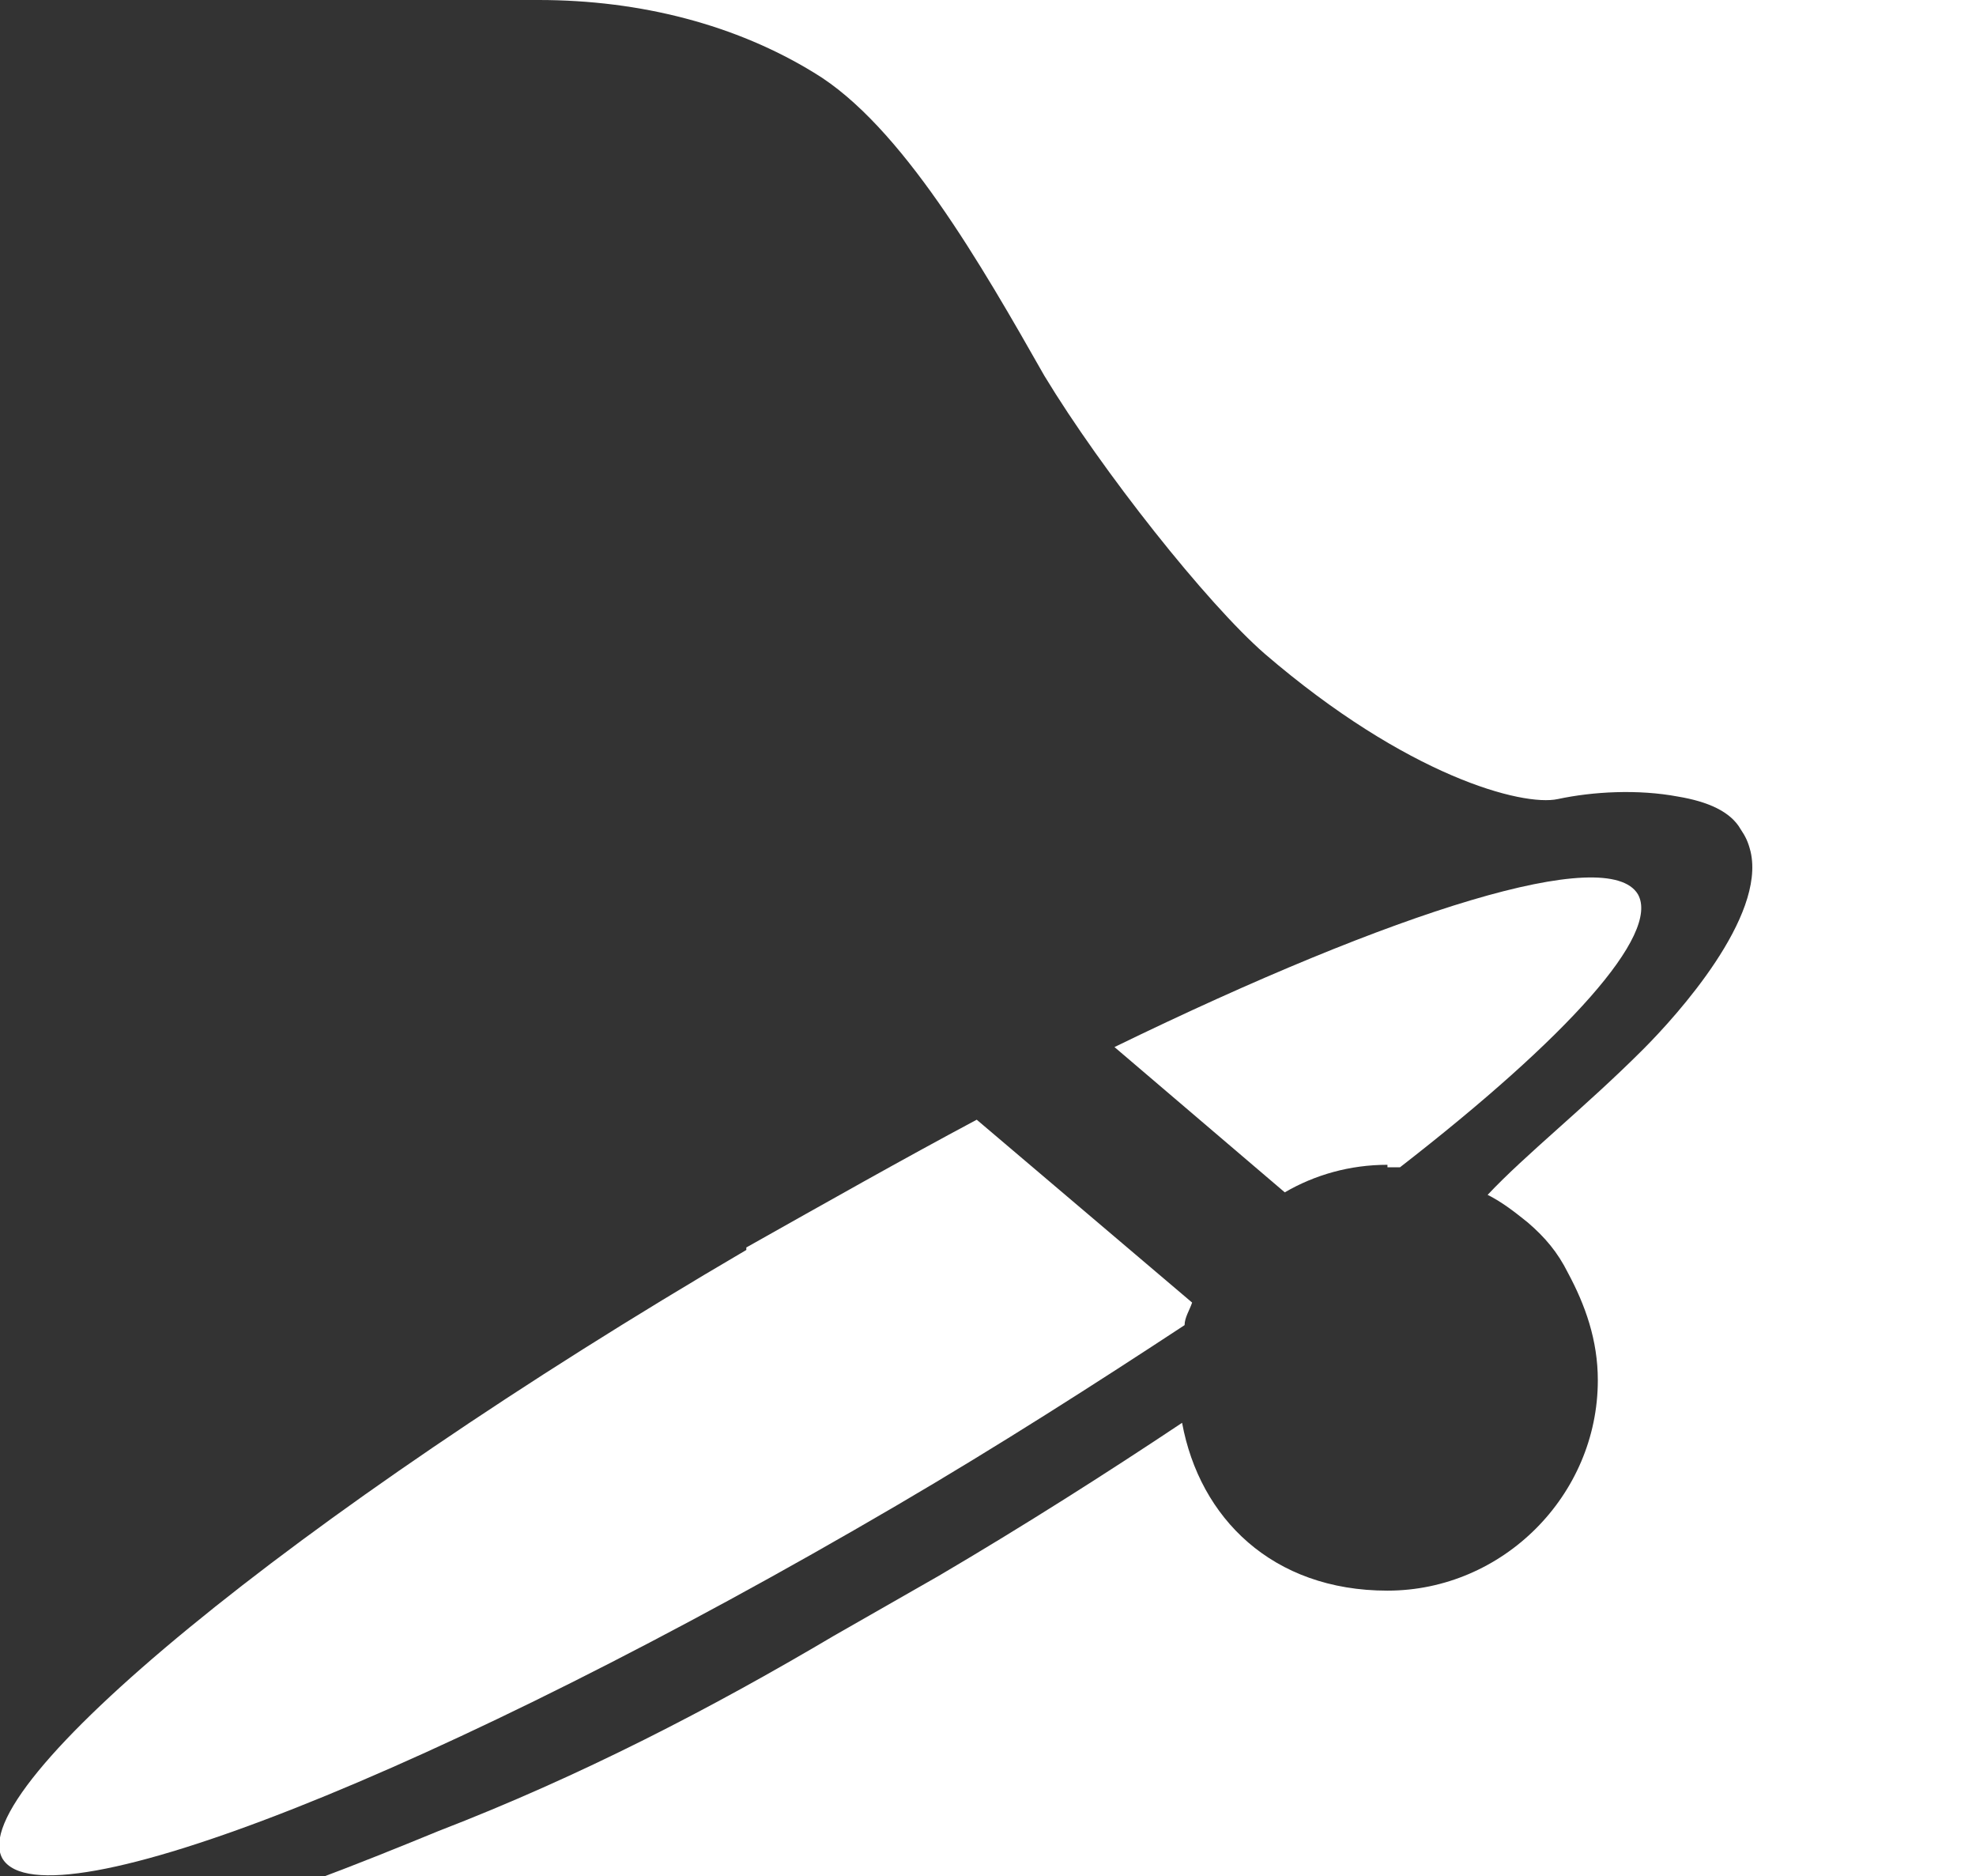
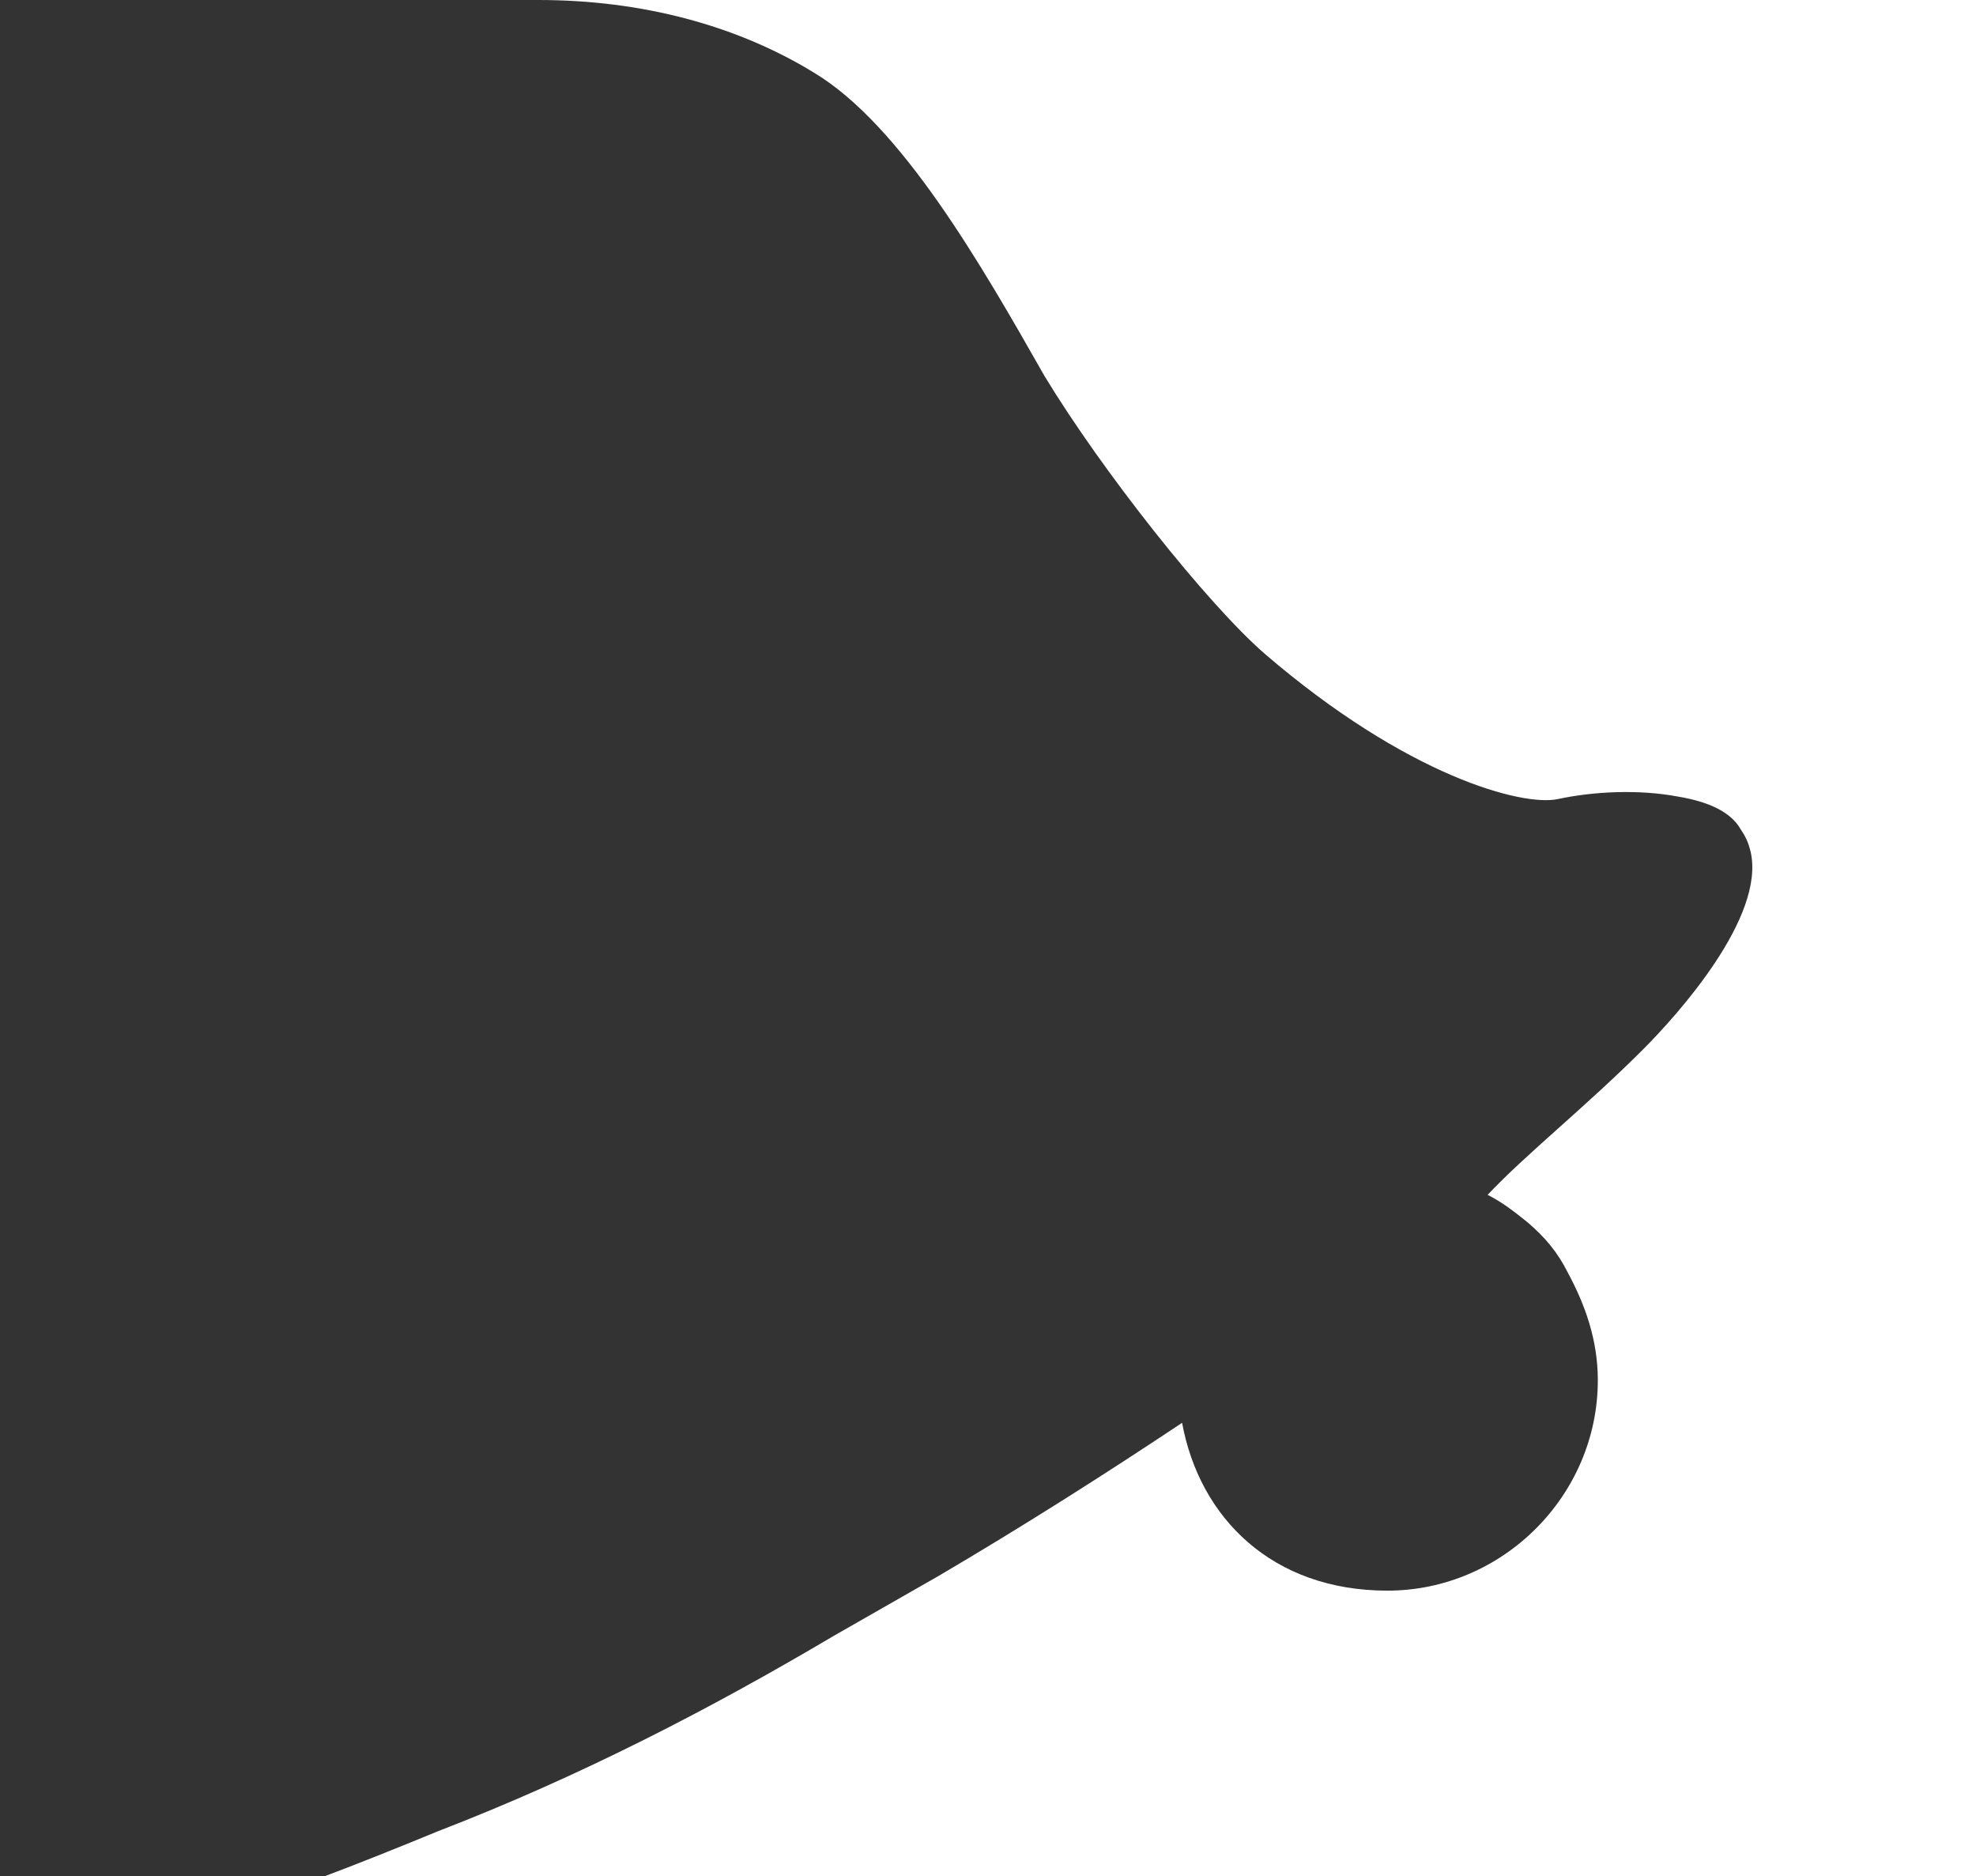
<svg xmlns="http://www.w3.org/2000/svg" id="Layer_1" version="1.1" viewBox="0 0 78.9 74.9">
  <rect x="0" y="0" width="78.9" height="74.9" fill="#333333" stroke="none" />
  <defs>
    <style> .st0 { fill: #fff; } </style>
  </defs>
-   <path class="st0" d="M55.4,46.6c.2,0,.4,0,.5,0,6.7-5.2,10.4-9.3,9.5-10.9-1.2-2-9.6.6-20.9,6.1l6.8,5.8c1.2-.7,2.6-1.1,4.1-1.1Z" />
-   <path class="st0" d="M29.8,49.9C11.7,60.5-1.5,71.4.1,74.2c1.7,2.8,17.6-3.5,35.7-14.1,4.1-2.4,8-4.9,11.5-7.2,0-.3.2-.6.3-.9l-8.6-7.3c-3,1.6-6,3.3-9.2,5.1Z" />
-   <path class="st0" d="M-.6-3.5V0h22.1c4.1,0,7.9,1,11,2.9,3.5,2.1,6.7,7.7,9.2,12.1,2.3,3.8,6.5,9.1,8.8,11.1,5.7,4.9,10.3,6.1,11.7,5.8,1.4-.3,3.2-.4,4.8-.1,1.2.2,2.1.6,2.5,1.3.2.3.3.5.4.9.6,2.6-2.9,6.5-4.3,7.9-2.3,2.3-4.7,4.2-6.2,5.8.6.3,1.1.7,1.6,1.1.7.6,1.2,1.2,1.6,2,.7,1.3,1.2,2.7,1.2,4.3,0,4.6-3.8,8.4-8.4,8.4s-7.5-2.9-8.2-6.7c-3,2-6.3,4.1-9.7,6.1-1.4.8-2.8,1.6-4.2,2.4-4.9,2.9-10.1,5.6-15.8,7.8-3.4,1.4-6.5,2.6-9.2,3.4v2.9h75.7V-3.5H-.6Z" />
+   <path class="st0" d="M-.6-3.5V0h22.1c4.1,0,7.9,1,11,2.9,3.5,2.1,6.7,7.7,9.2,12.1,2.3,3.8,6.5,9.1,8.8,11.1,5.7,4.9,10.3,6.1,11.7,5.8,1.4-.3,3.2-.4,4.8-.1,1.2.2,2.1.6,2.5,1.3.2.3.3.5.4.9.6,2.6-2.9,6.5-4.3,7.9-2.3,2.3-4.7,4.2-6.2,5.8.6.3,1.1.7,1.6,1.1.7.6,1.2,1.2,1.6,2,.7,1.3,1.2,2.7,1.2,4.3,0,4.6-3.8,8.4-8.4,8.4s-7.5-2.9-8.2-6.7c-3,2-6.3,4.1-9.7,6.1-1.4.8-2.8,1.6-4.2,2.4-4.9,2.9-10.1,5.6-15.8,7.8-3.4,1.4-6.5,2.6-9.2,3.4v2.9h75.7V-3.5H-.6" />
</svg>